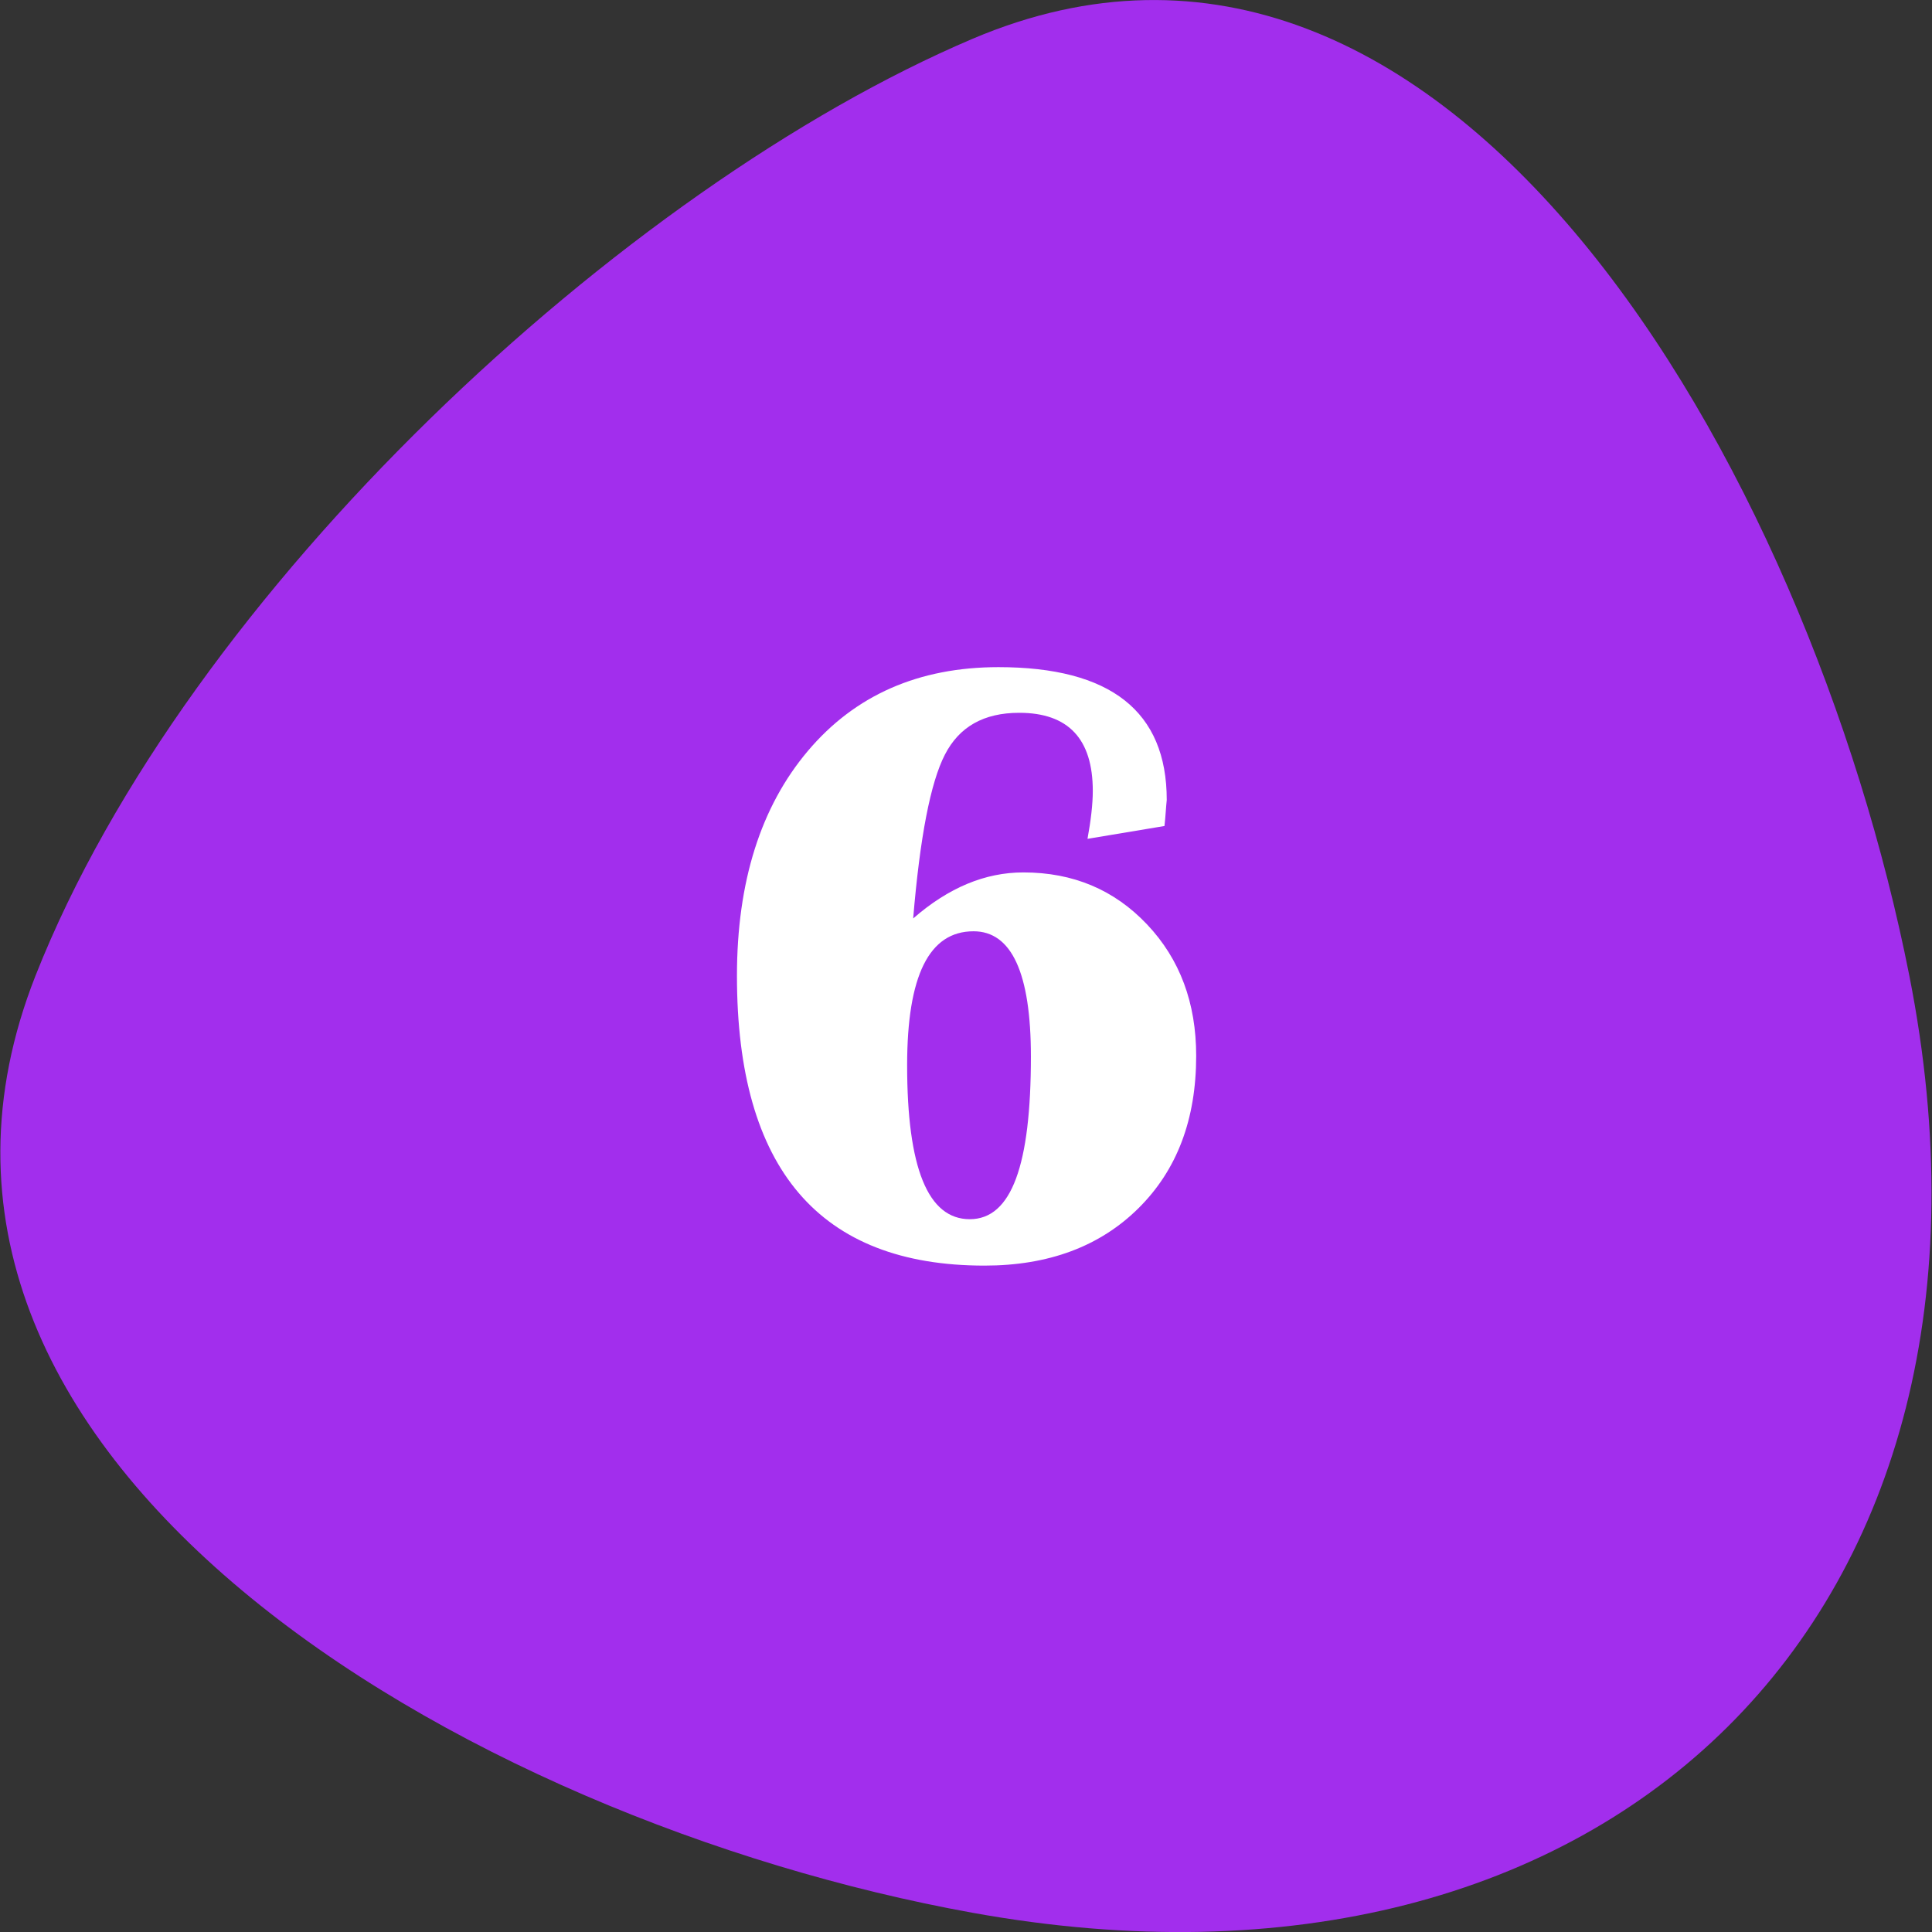
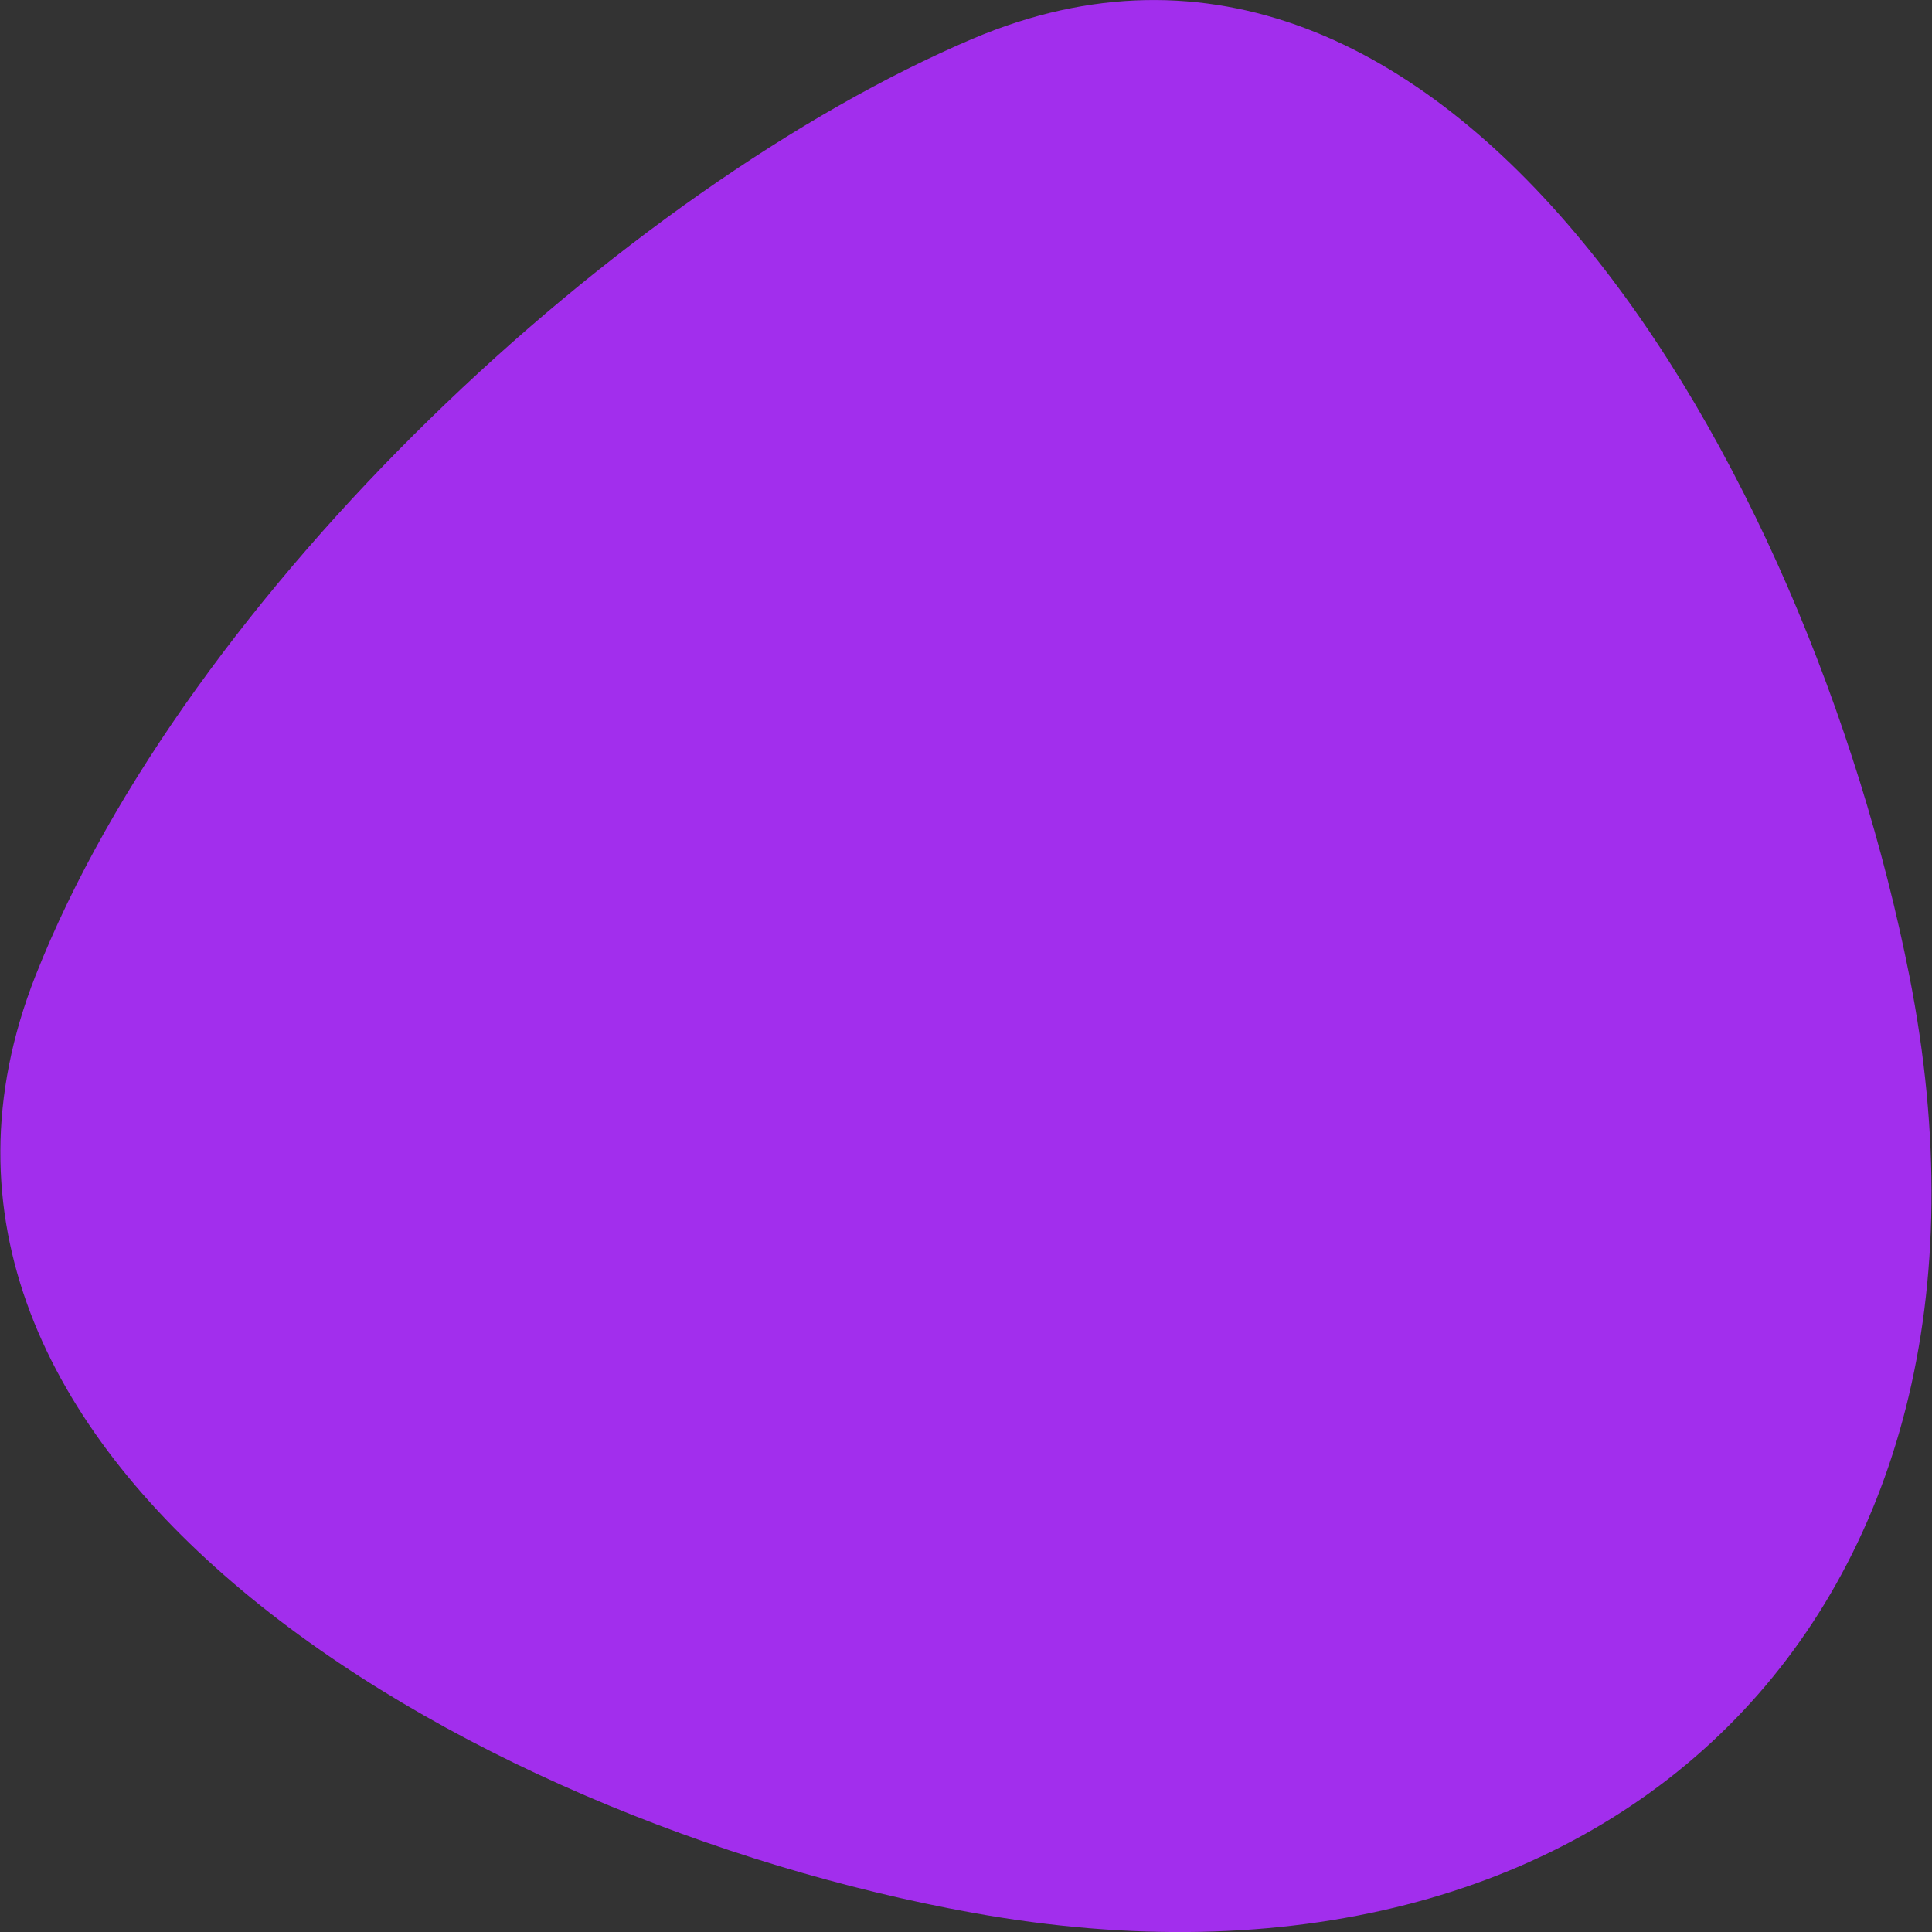
<svg xmlns="http://www.w3.org/2000/svg" id="Layer_2_00000116944365412359652810000001949975485423737245_" enable-background="new 0 0 512 512" viewBox="0 0 512 512">
  <rect x="0" y="0" width="512" height="512" fill="#333333" stroke="none" />
  <g id="Layer_1-2">
    <g id="_6">
      <path d="m506 258.6c33.4 169.2-79.2 278.9-248.3 248.3-134.9-24.4-298.6-120.7-248.3-248.3 40.2-101.9 155.9-209 248.3-248.3 126.2-53.7 221.7 113.7 248.3 248.3z" fill="#a22eed" />
-       <path d="m308.6 218.9-20.4 3.4c.9-4.9 1.4-9.2 1.4-12.7 0-13.8-6.5-20.7-19.5-20.7-9.4 0-15.9 3.7-19.7 11.1s-6.6 21.8-8.4 43.4c9.4-8.2 19.1-12.2 29.2-12.2 13.2 0 24.1 4.6 32.8 13.8s13 20.8 13 34.8c0 16.9-5.1 30.3-15.3 40.4s-23.8 15.2-40.8 15.2c-43.7 0-65.6-25.6-65.6-76.8 0-24.9 6.3-44.8 18.8-59.6s29.4-22.2 50.5-22.2c29.7 0 44.6 11.7 44.6 35.2-.2 1.8-.3 4.2-.6 6.9zm-50.6 27.9c-11.8 0-17.6 11.8-17.6 35.5 0 27.2 5.5 40.8 16.6 40.8s16.2-14.4 16.2-43.1c0-22.1-5.1-33.2-15.2-33.2z" fill="#fff" />
    </g>
  </g>
</svg>